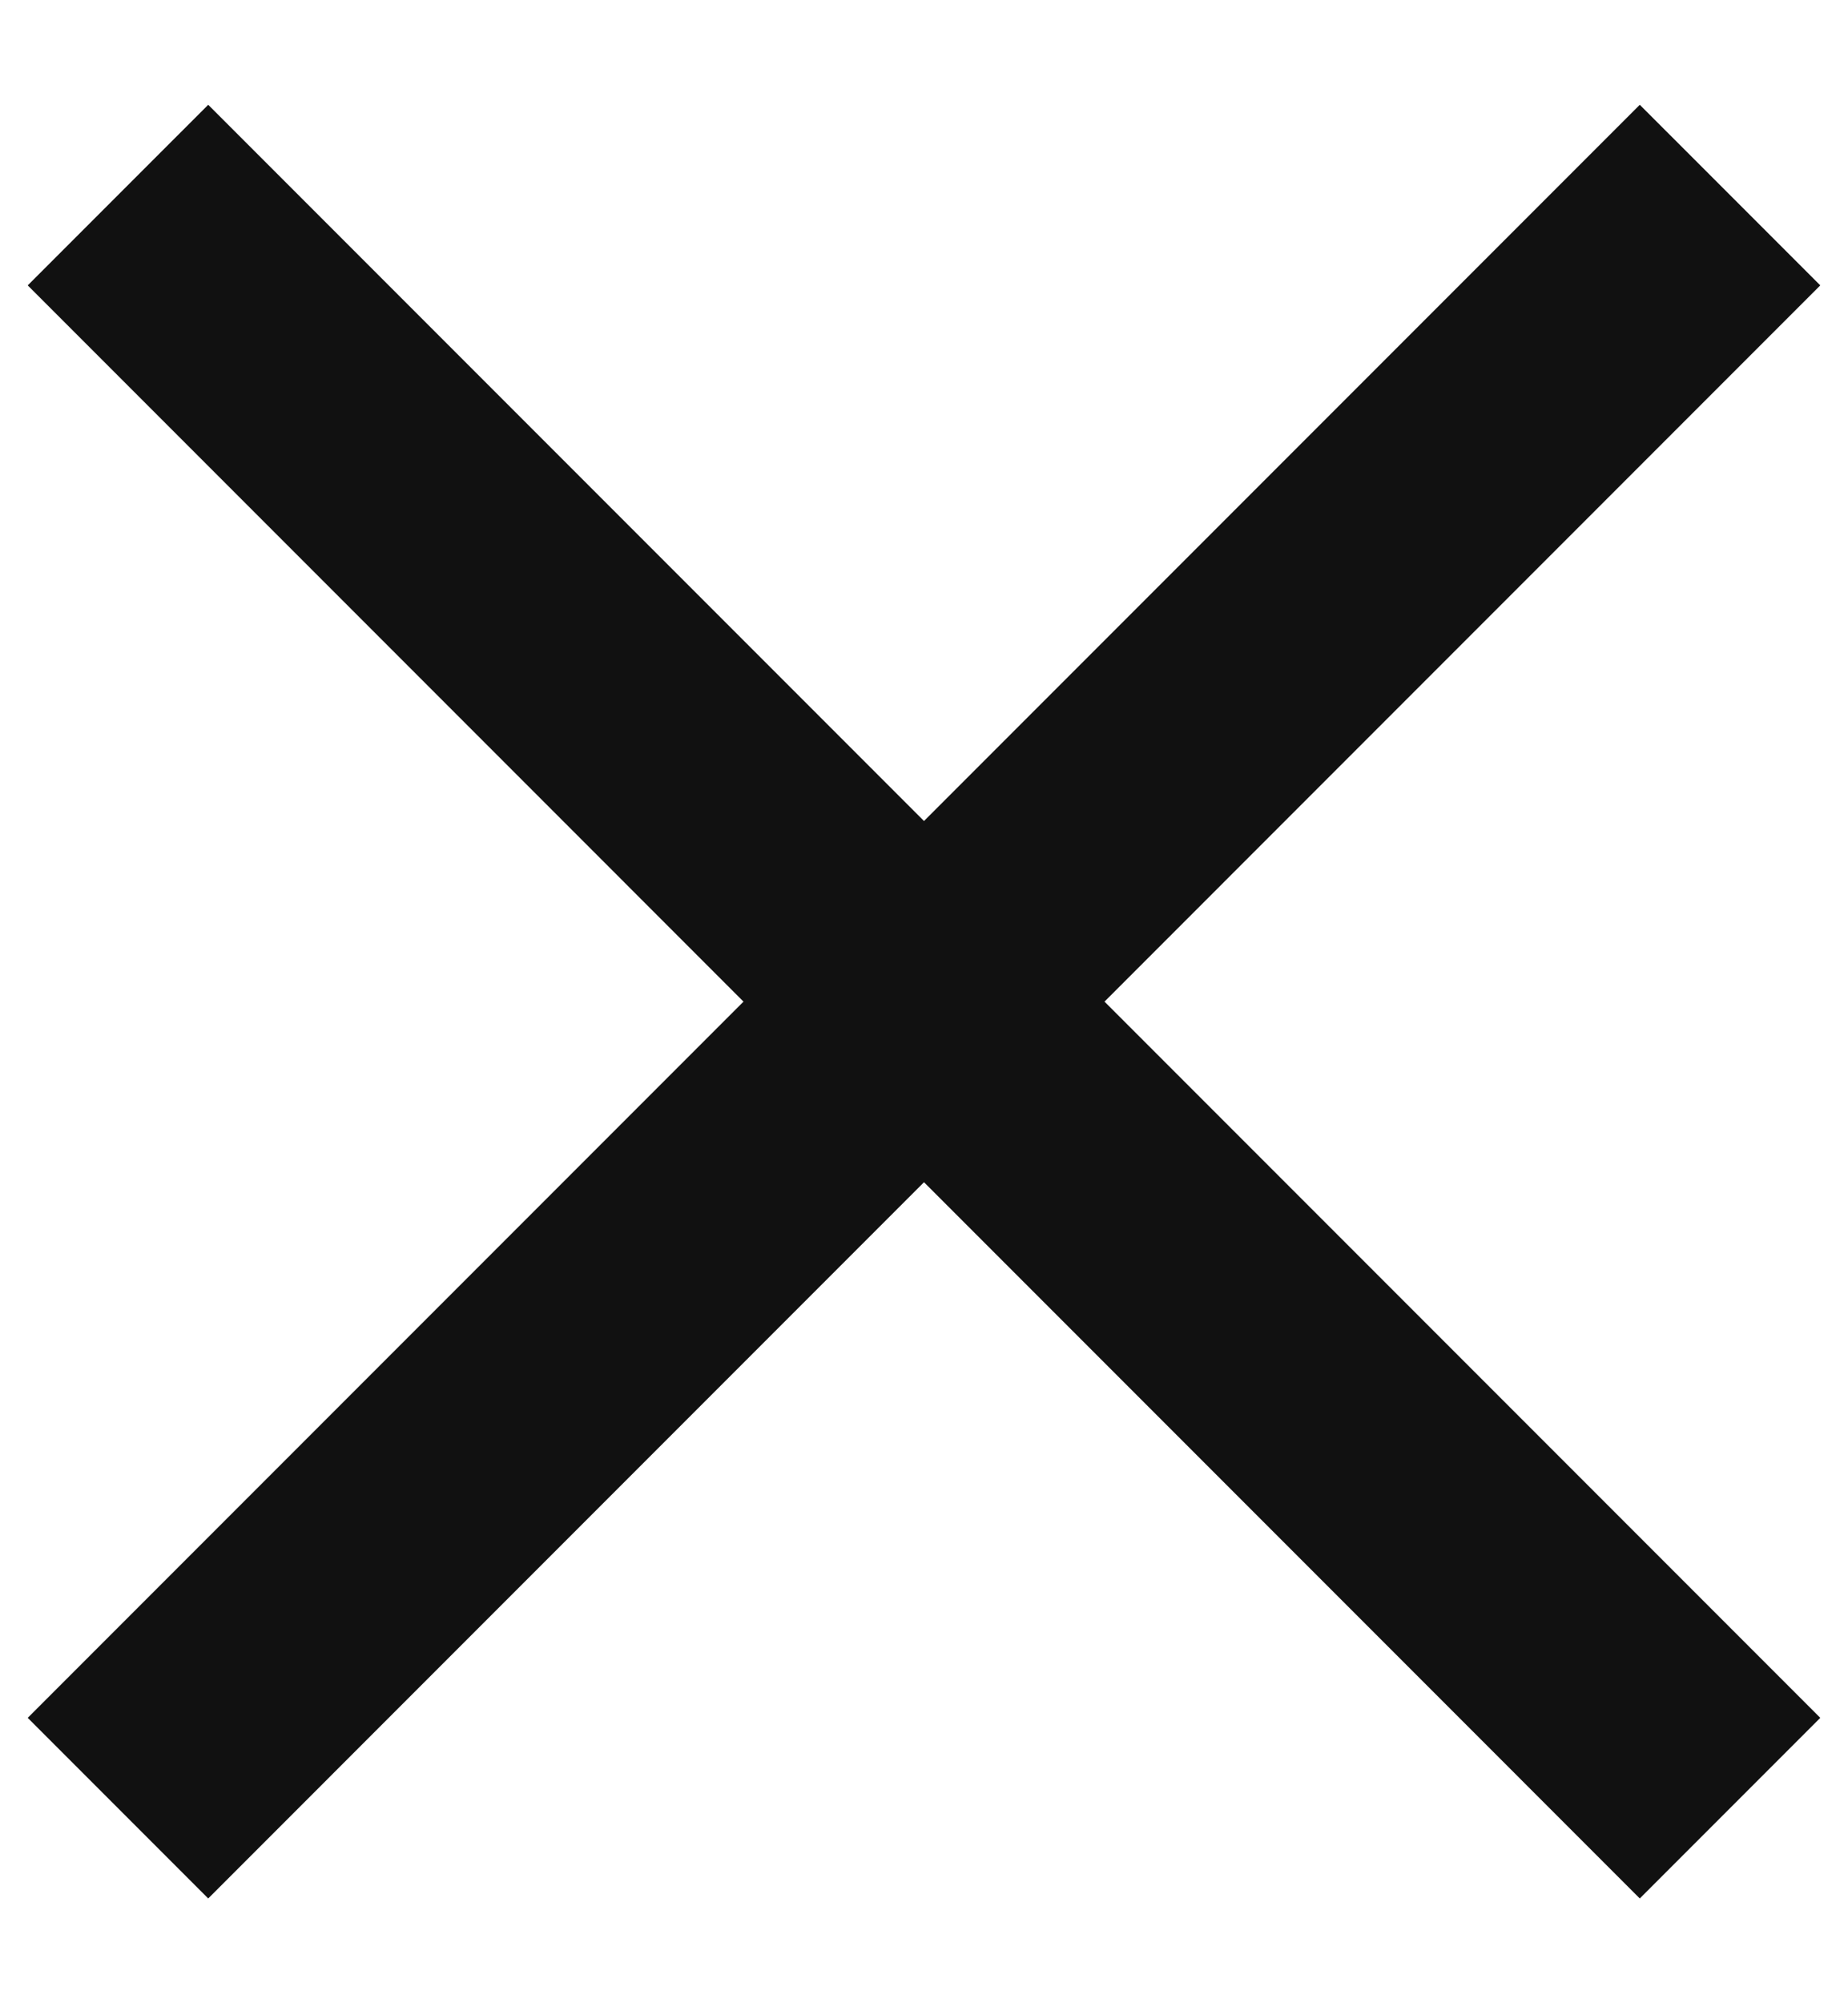
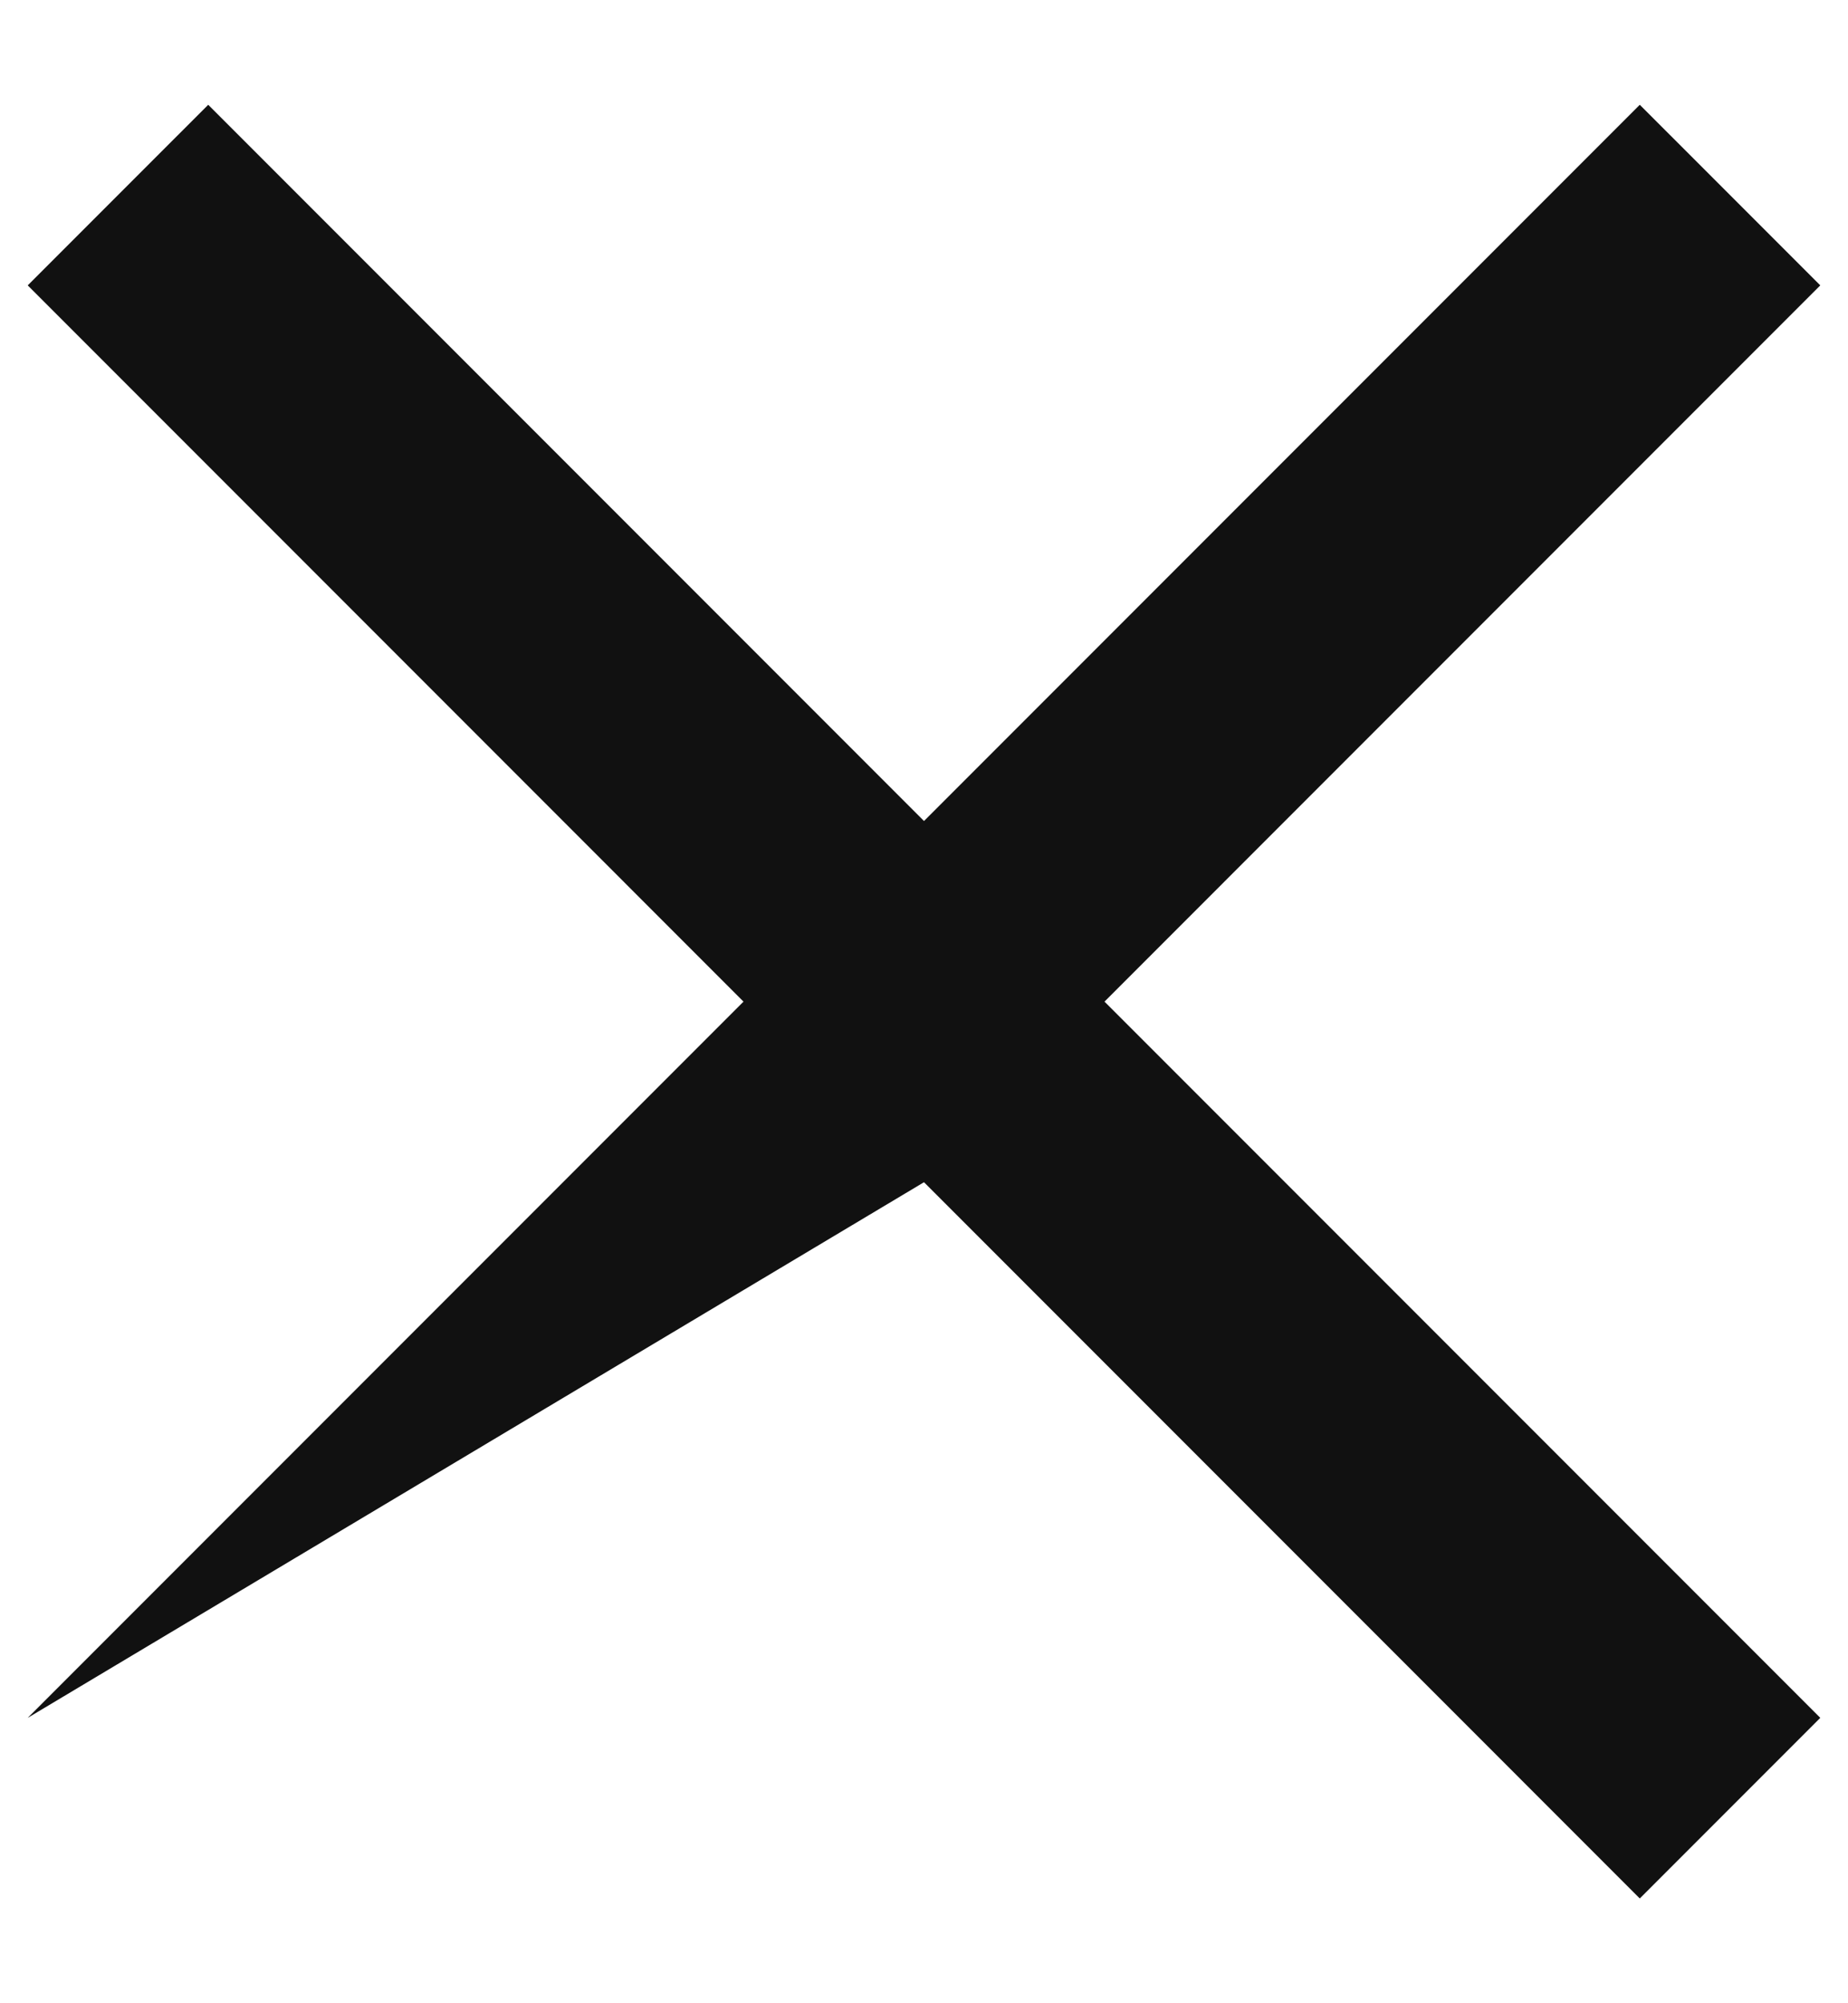
<svg xmlns="http://www.w3.org/2000/svg" width="12" height="13" viewBox="0 0 12 13" fill="none">
-   <path d="M11.82 1.852L7.172 6.5L11.82 11.148L10.648 12.32L6 7.672L1.352 12.32L0.18 11.148L4.828 6.5L0.18 1.852L1.352 0.68L6 5.328L10.648 0.68L11.82 1.852Z" fill="#111111" />
+   <path d="M11.82 1.852L7.172 6.5L11.82 11.148L10.648 12.32L6 7.672L0.18 11.148L4.828 6.5L0.18 1.852L1.352 0.68L6 5.328L10.648 0.68L11.82 1.852Z" fill="#111111" />
</svg>